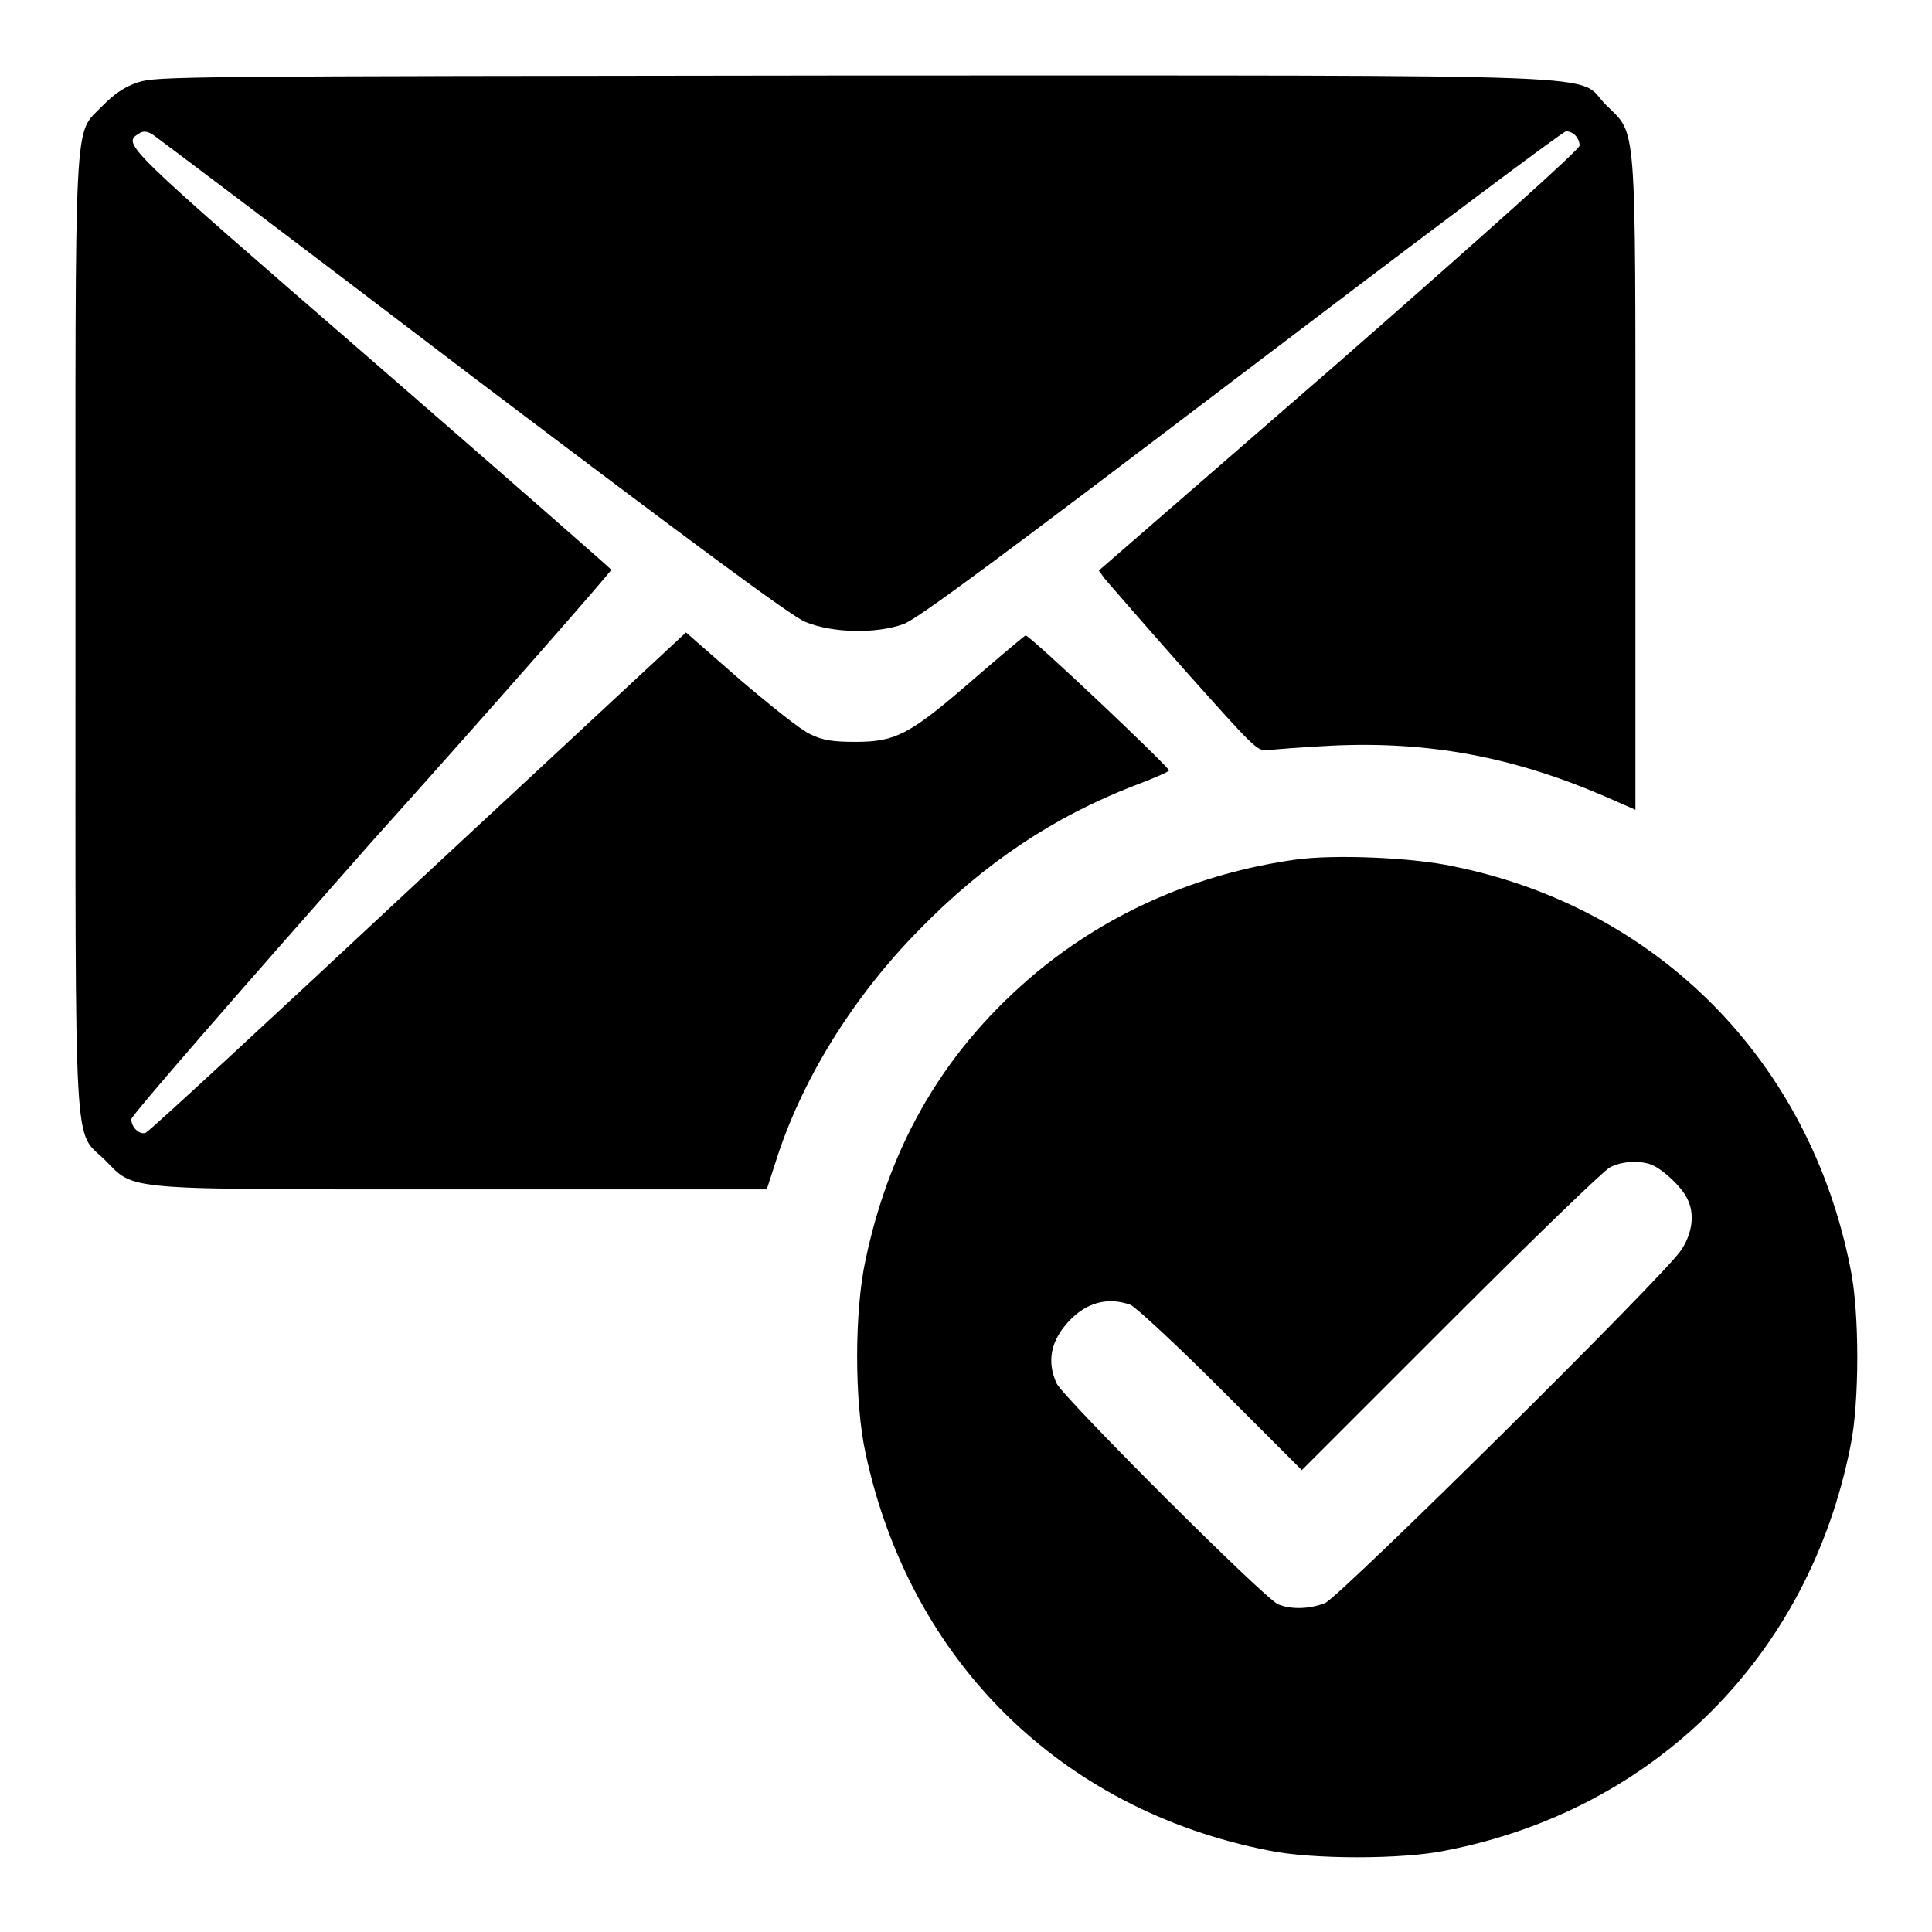
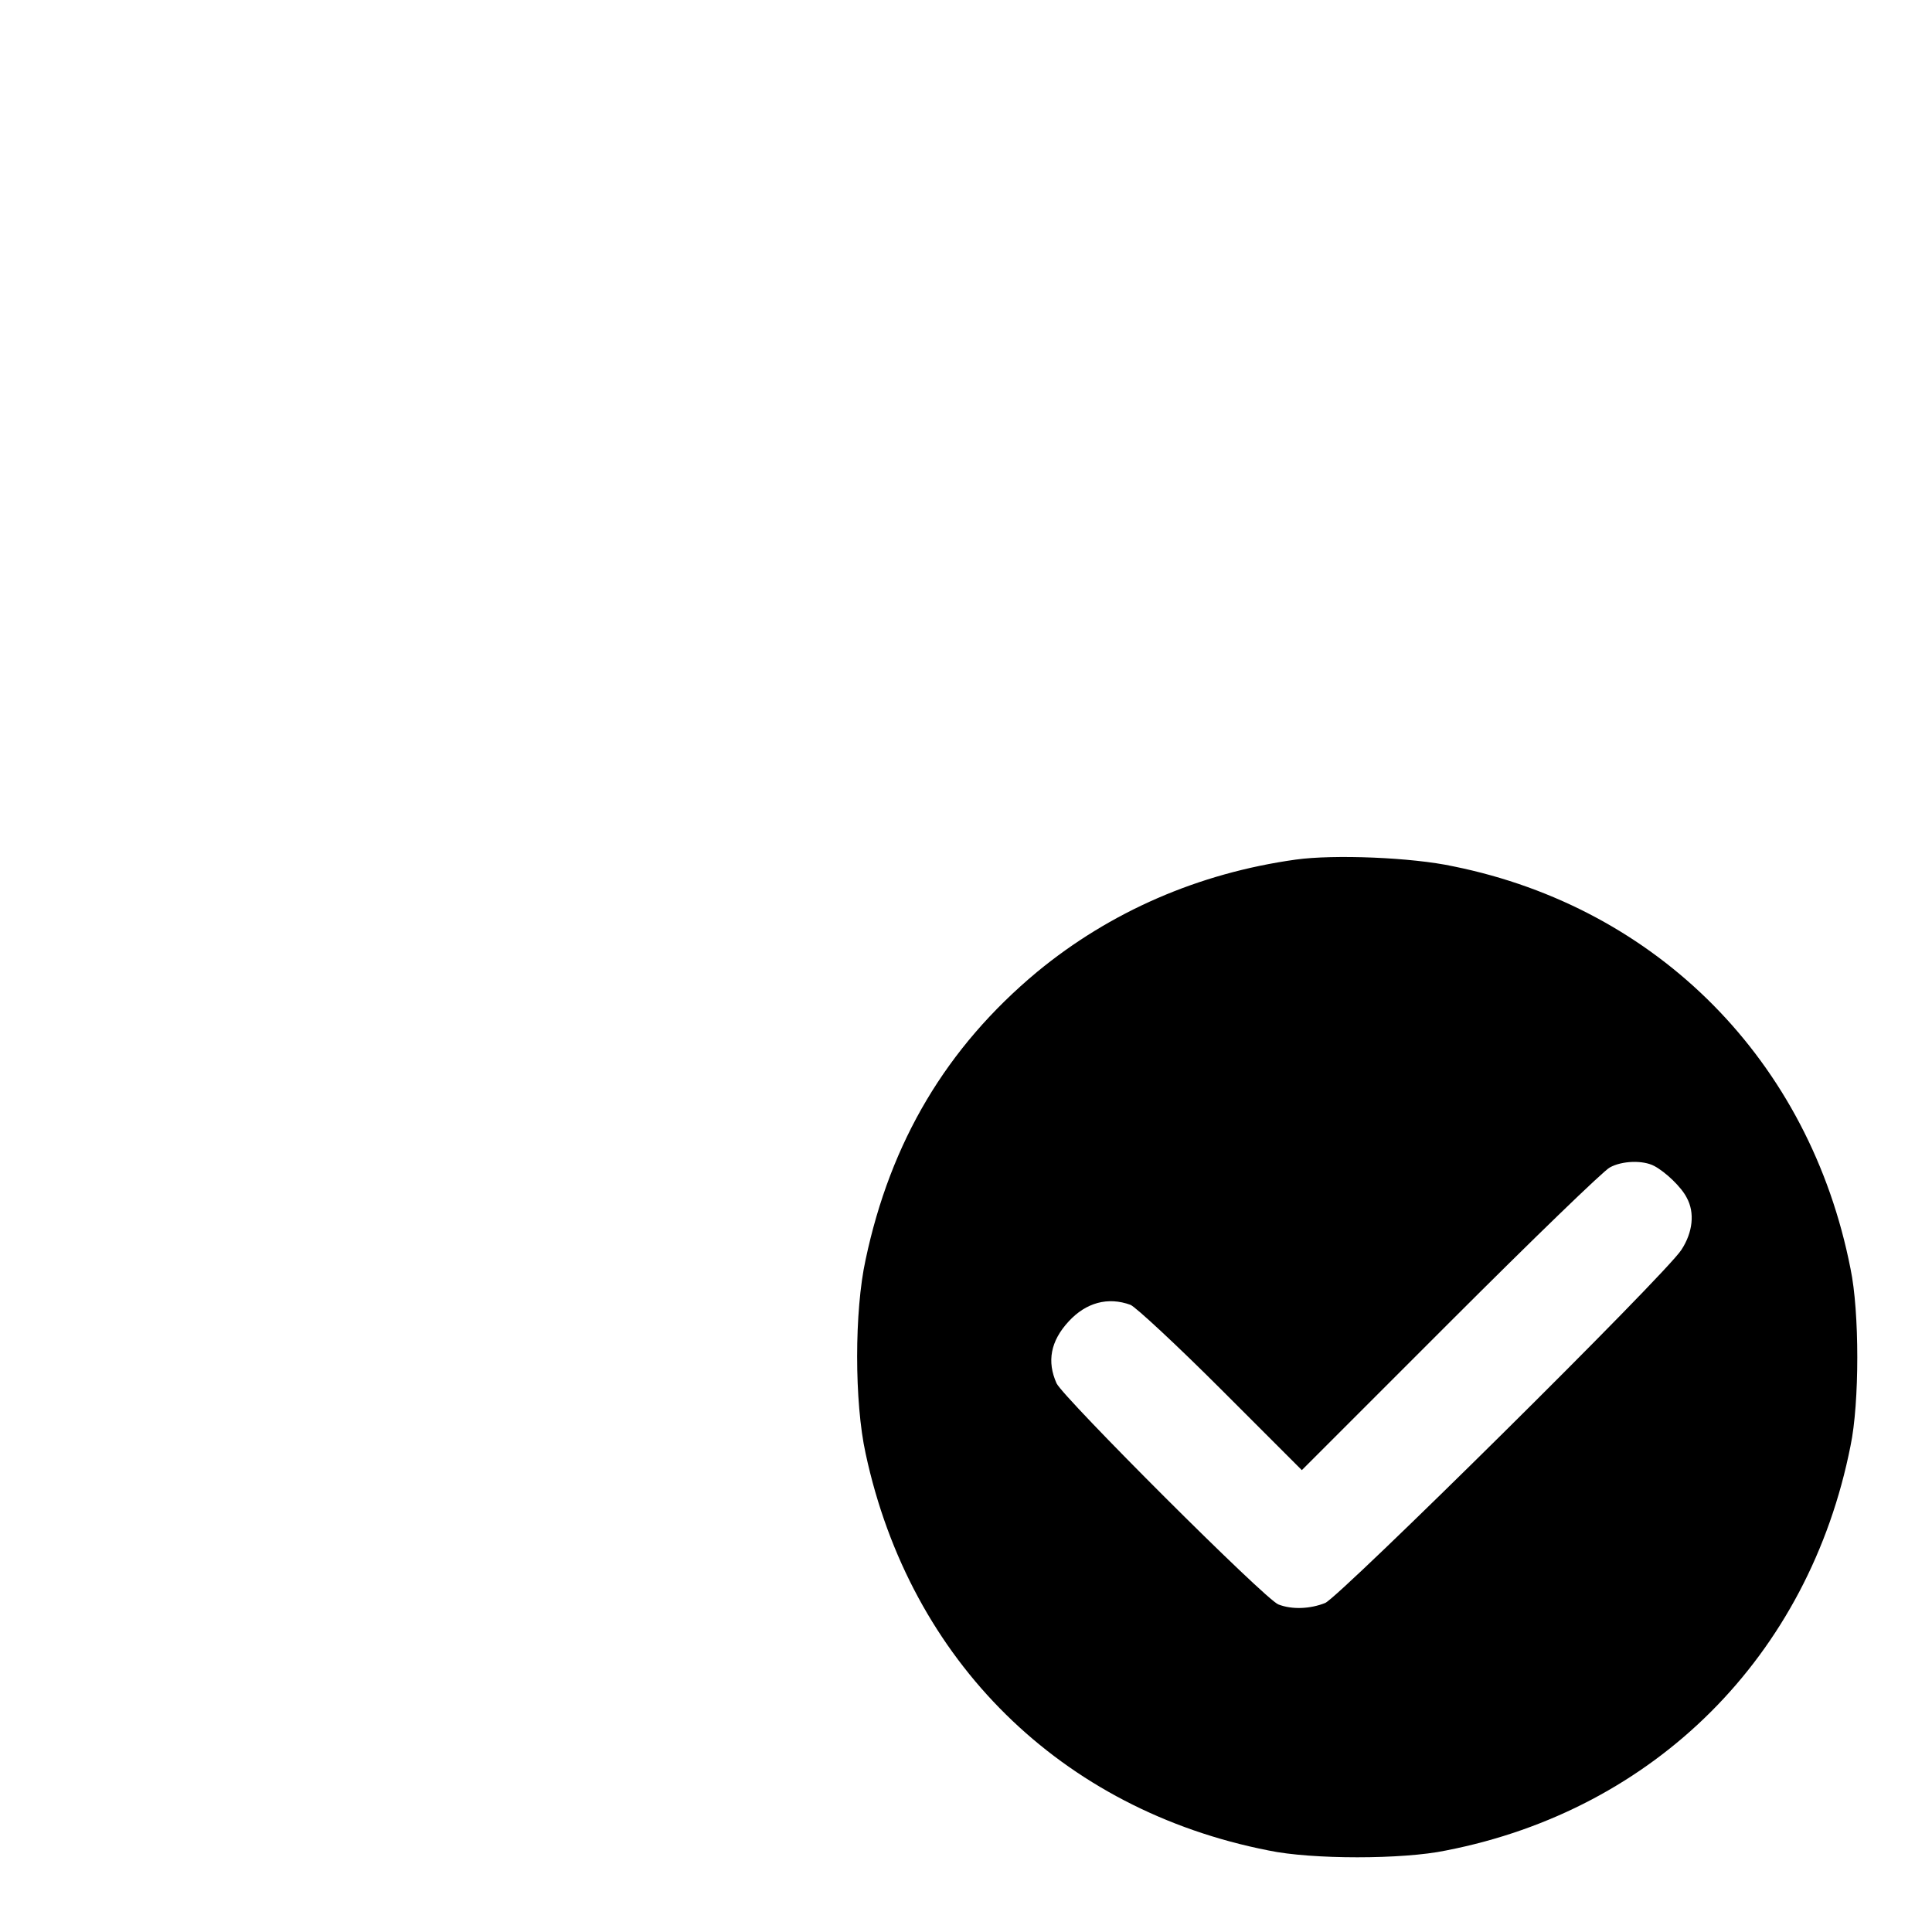
<svg xmlns="http://www.w3.org/2000/svg" version="1.1" x="0px" y="0px" viewBox="0 0 256 256" enable-background="new 0 0 256 256" xml:space="preserve">
  <g>
    <g>
      <g>
-         <path fill="#000000" d="M18.3,10.9c-1.8,0.6-3.1,1.5-4.7,3.1c-3.9,4.1-3.6-1-3.6,69.8c0,71.3-0.3,65.8,3.9,69.9c4.1,4.1,1.5,3.9,47.6,3.9h40.1l1.1-3.4c3.4-10.9,10.2-22,19.2-31.1c8.6-8.8,17.8-14.9,28.4-19c2.4-0.9,4.5-1.8,4.6-2c0.2-0.3-18.4-17.9-19-17.9c-0.1,0-3.2,2.6-6.9,5.8c-8.3,7.2-10.2,8.3-15.6,8.3c-3,0-4.4-0.2-6-1c-1.2-0.5-5.3-3.8-9.3-7.2l-7.2-6.3l-35.5,33C35.9,135,19.7,150,19.3,150.1c-0.8,0.3-1.9-0.7-1.9-1.8c0-0.5,14.4-17,31.8-36.7C66.8,92,81,75.7,81,75.5c-0.1-0.2-14.4-12.7-31.9-27.9C16.1,19,16.2,19.1,18.4,17.7c0.6-0.4,1.1-0.3,1.8,0.1c0.6,0.4,19.7,14.8,42.4,32.1c28.7,21.7,42.3,31.8,44.1,32.5c3.6,1.5,9.4,1.6,13,0.3c1.8-0.6,13.6-9.4,44.8-33.1c23.3-17.7,42.6-32.2,43-32.2c1,0,1.8,0.9,1.8,1.9c0,0.5-12.5,11.7-31.8,28.6l-31.9,27.7l0.8,1.1c0.5,0.6,5.2,6,10.5,12c9.2,10.3,9.7,10.9,11.1,10.7c0.8-0.1,4.6-0.4,8.5-0.6c12.9-0.6,24,1.5,36.1,6.7l4.1,1.8v-43c0-49.3,0.2-46.3-3.9-50.4c-4.2-4.2,5.1-3.9-99.7-3.9C23.8,10.1,20.8,10.1,18.3,10.9z" />
        <path fill="#000000" d="M171.7,113.9c-12.9,1.8-24.6,6.9-34.3,14.9c-12,10-19.4,22.5-22.7,38.1c-1.5,6.8-1.5,18.9,0,25.7c5.9,27.5,25.9,47.2,53.4,52.6c5.7,1.2,17.8,1.2,23.5,0c27.7-5.4,48.1-25.8,53.6-53.6c1.2-5.7,1.2-17.8,0-23.5c-5.4-27.5-25.5-47.8-52.6-53.3C187.1,113.6,176.7,113.2,171.7,113.9z M219.2,154.5c1.5,0.8,3.6,2.8,4.3,4.2c1.1,2,0.8,4.6-0.7,6.9c-2.1,3.3-45.2,45.9-47.2,46.8c-2,0.8-4.4,0.9-6.2,0.2c-1.7-0.6-28.5-27.4-29.4-29.3c-1.3-2.9-0.8-5.6,1.6-8.2c2.3-2.5,5.2-3.3,8.2-2.2c0.7,0.3,6.1,5.3,12,11.2l10.7,10.7l19.7-19.7c10.8-10.8,20.3-20,21.1-20.4C214.9,153.8,217.7,153.7,219.2,154.5z" />
      </g>
    </g>
  </g>
</svg>